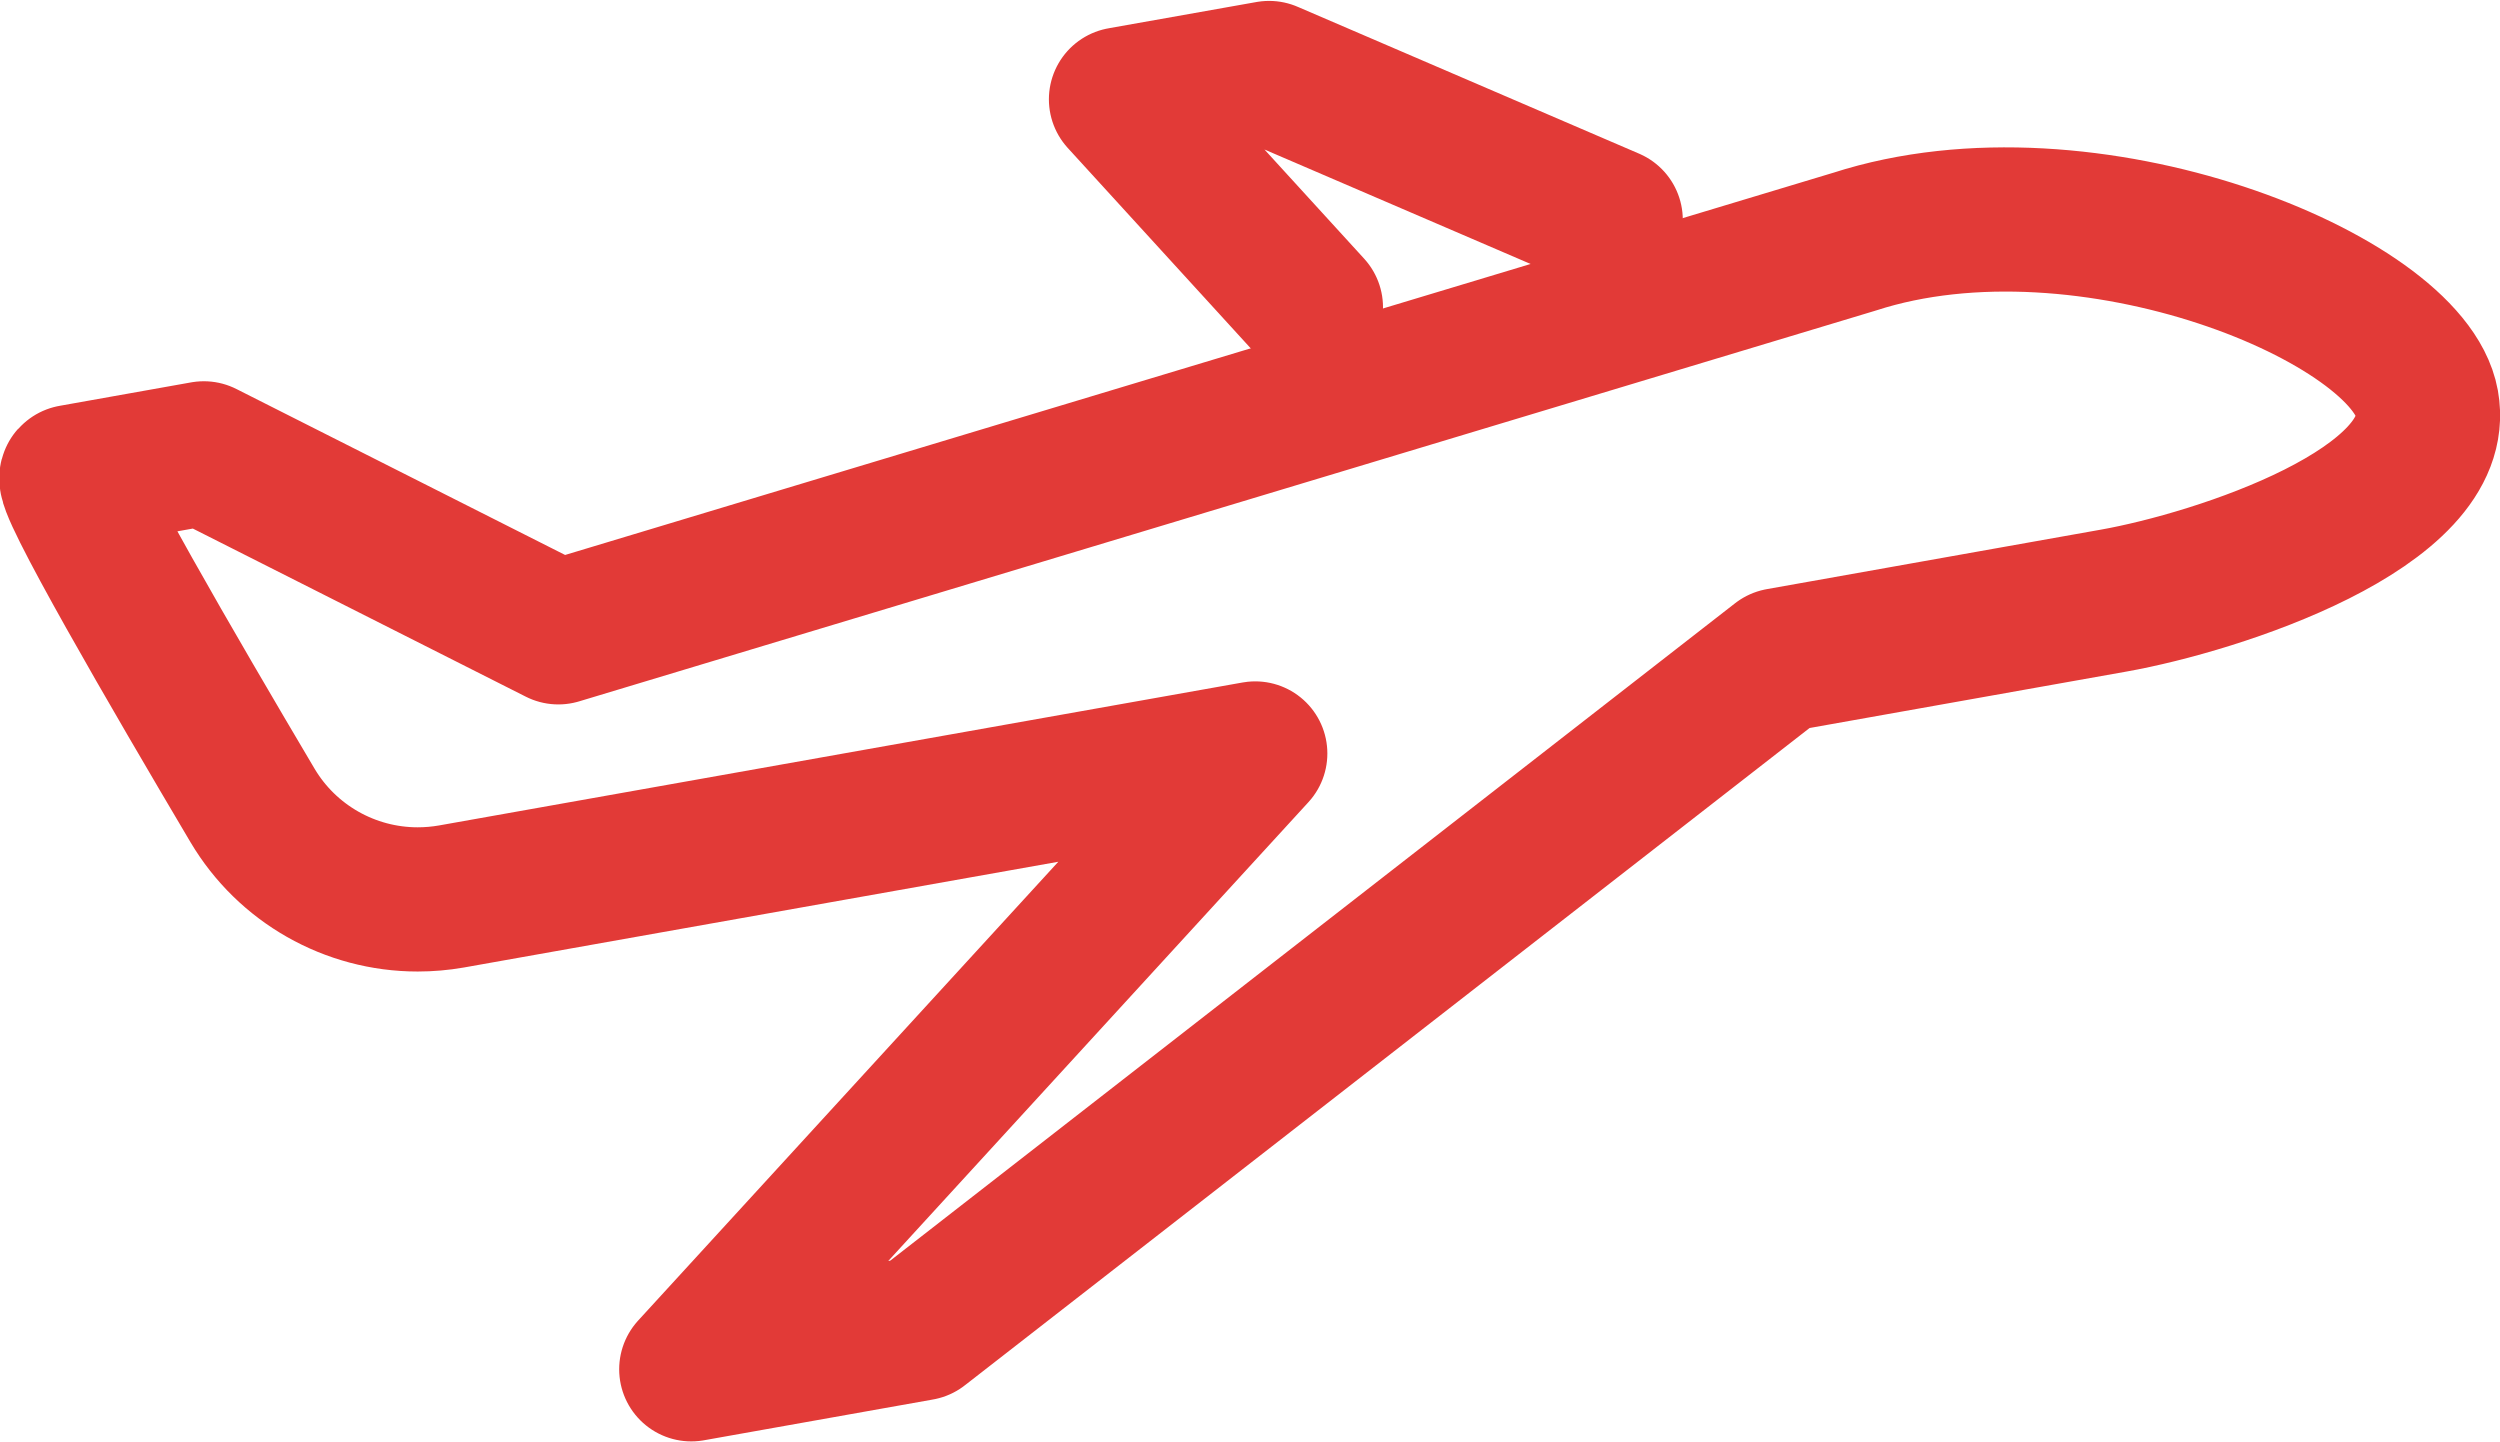
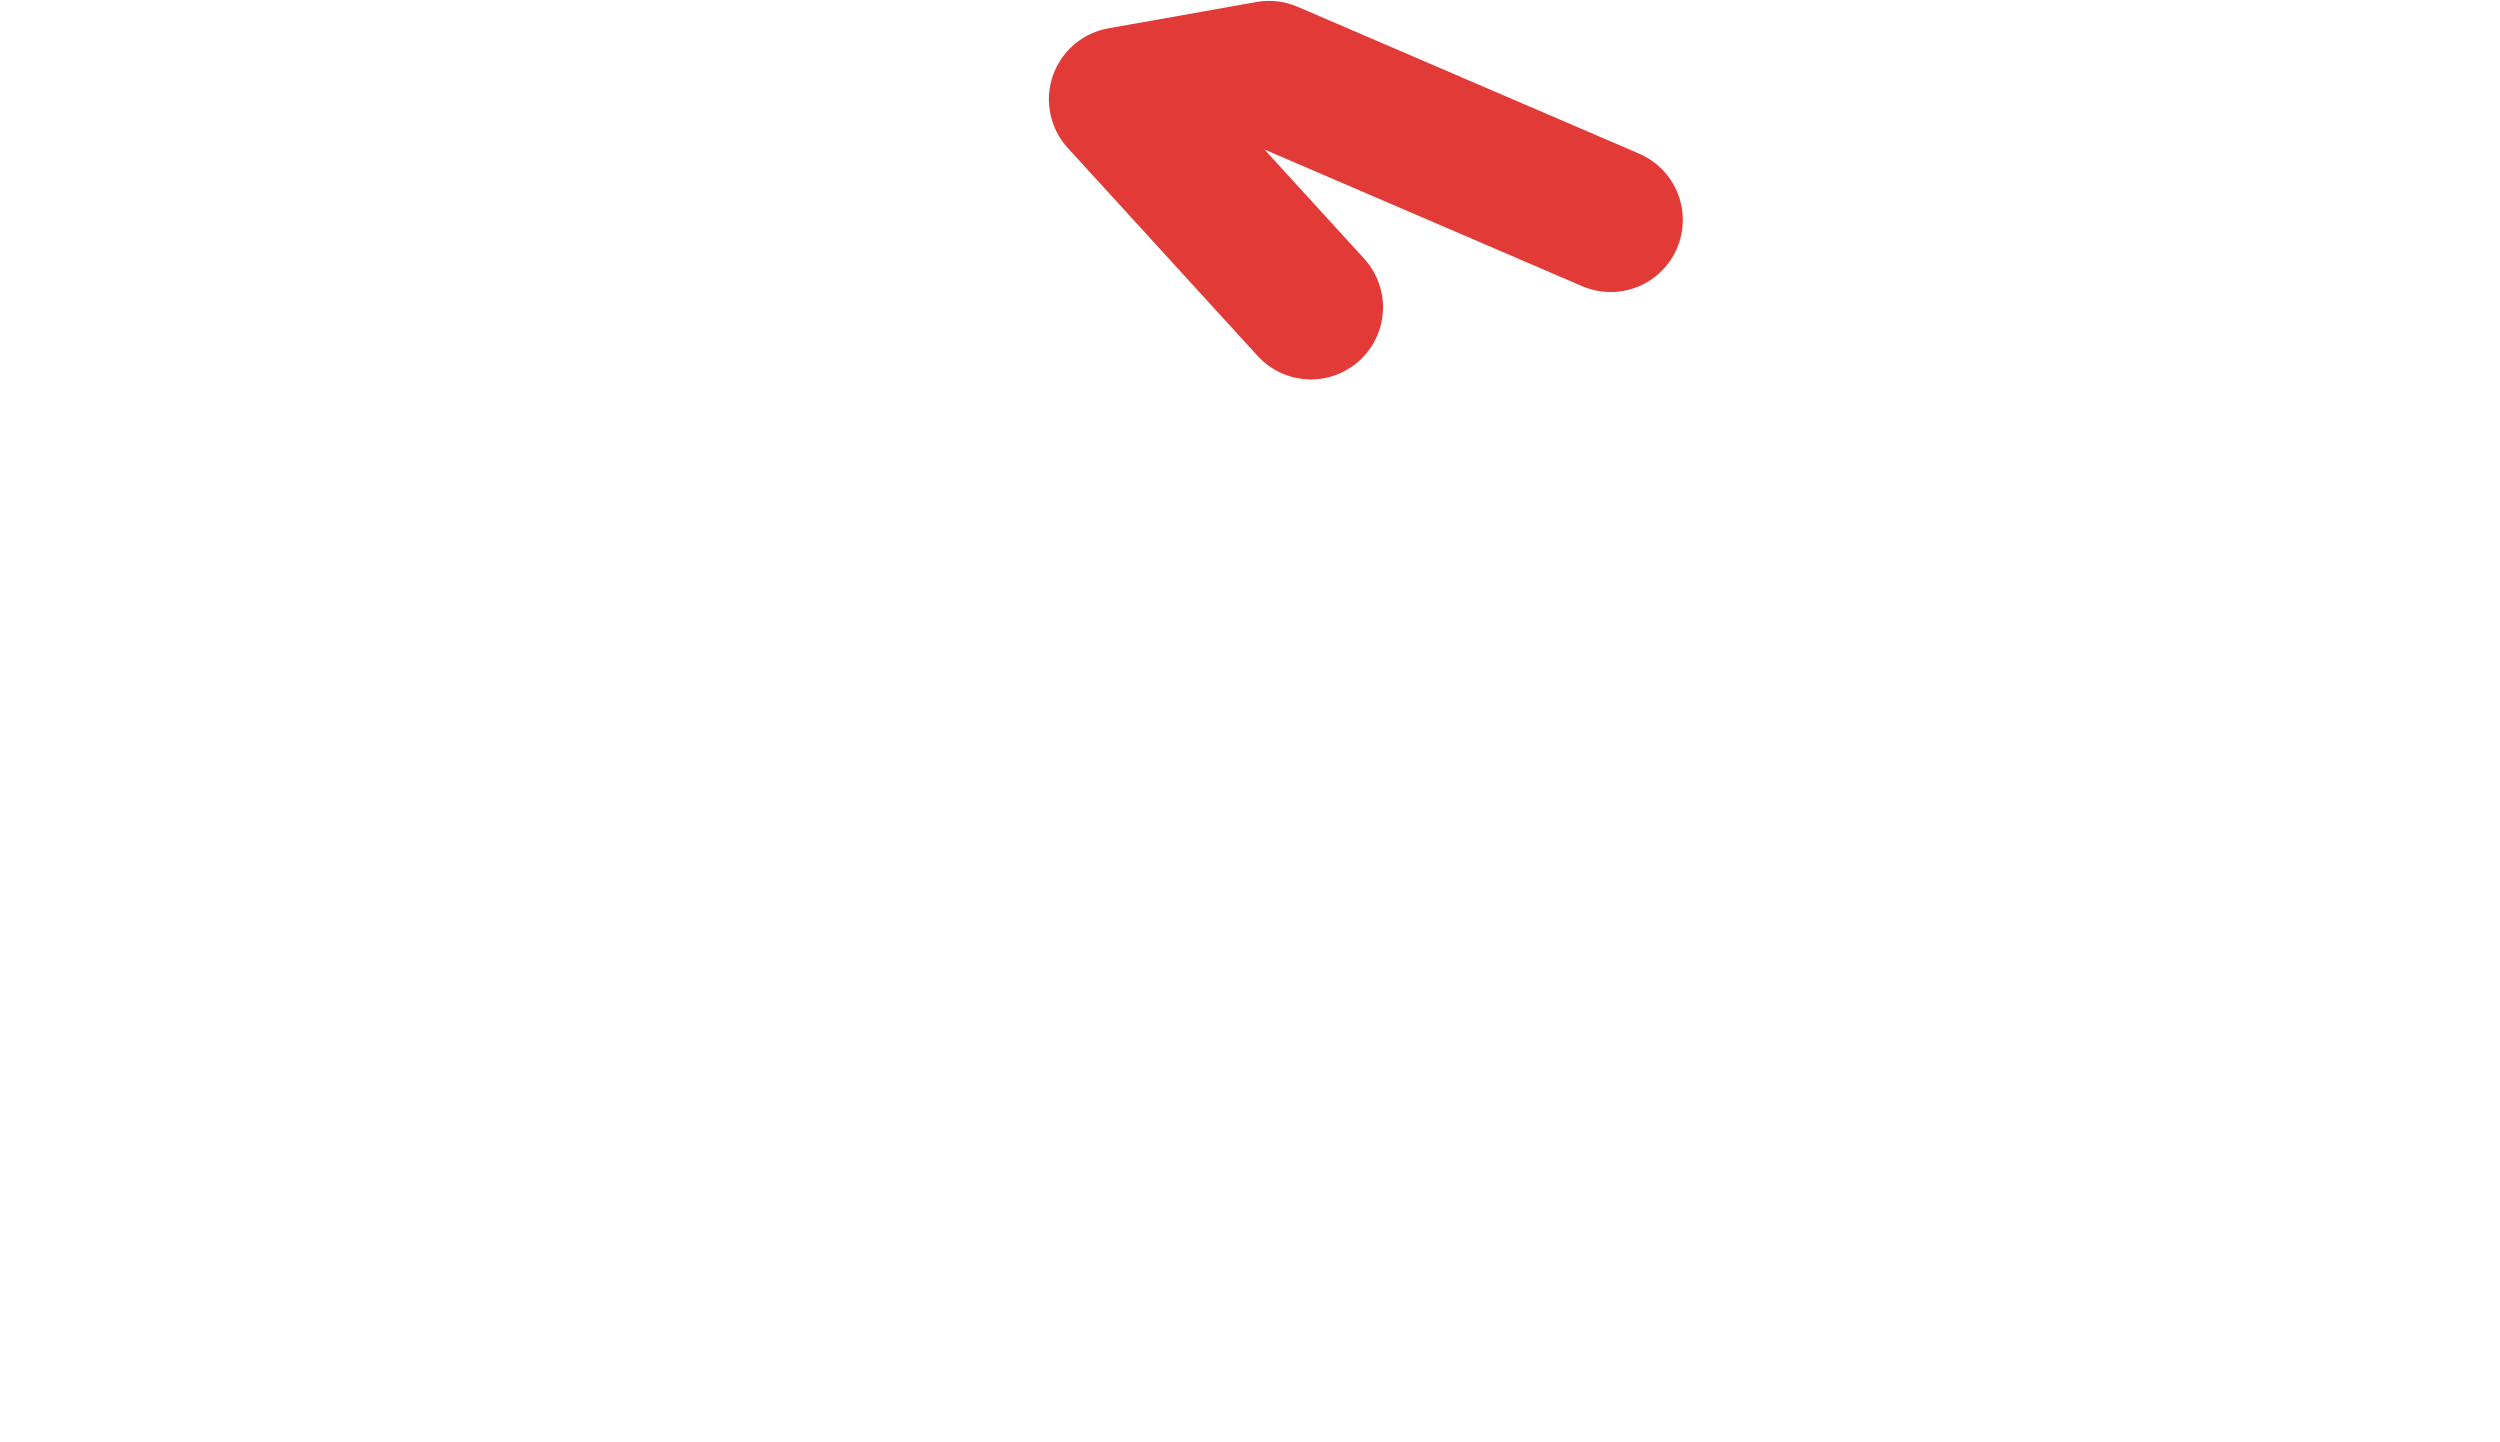
<svg xmlns="http://www.w3.org/2000/svg" xml:space="preserve" width="520px" height="300px" style="shape-rendering:geometricPrecision; text-rendering:geometricPrecision; image-rendering:optimizeQuality; fill-rule:evenodd; clip-rule:evenodd" viewBox="0 0 230.91 133.05">
  <defs>
    <style type="text/css">  .str0 {stroke:#E23A37;stroke-width:13.32;stroke-linecap:round;stroke-linejoin:round;stroke-miterlimit:22.926} .fil0 {fill:none}  </style>
  </defs>
  <g id="Слой_x0020_1">
    <g id="_105553217396512">
      <g id="Layer_2" data-name="Layer 2">
        <g id="VECTOR">
-           <path class="fil0 str0" d="M171.28 22.24l-119.71 36.08 -32.74 -16.53 -12.17 2.17c-1.02,0.18 9.52,18.29 16.67,30.36 3.19,5.37 8.99,8.67 15.25,8.67 1.04,0 2.08,-0.09 3.11,-0.27l74.25 -13.21 -52.09 56.88 21.17 -3.77 79.33 -61.73 30.88 -5.5c9.66,-1.72 30.66,-8.57 28.93,-18.23 -1.74,-9.65 -31.36,-21.89 -52.88,-14.92z" />
          <polyline class="fil0 str0" points="148.77,20.23 117.22,6.66 103.54,9.09 121.08,28.3 " />
        </g>
      </g>
    </g>
  </g>
</svg>